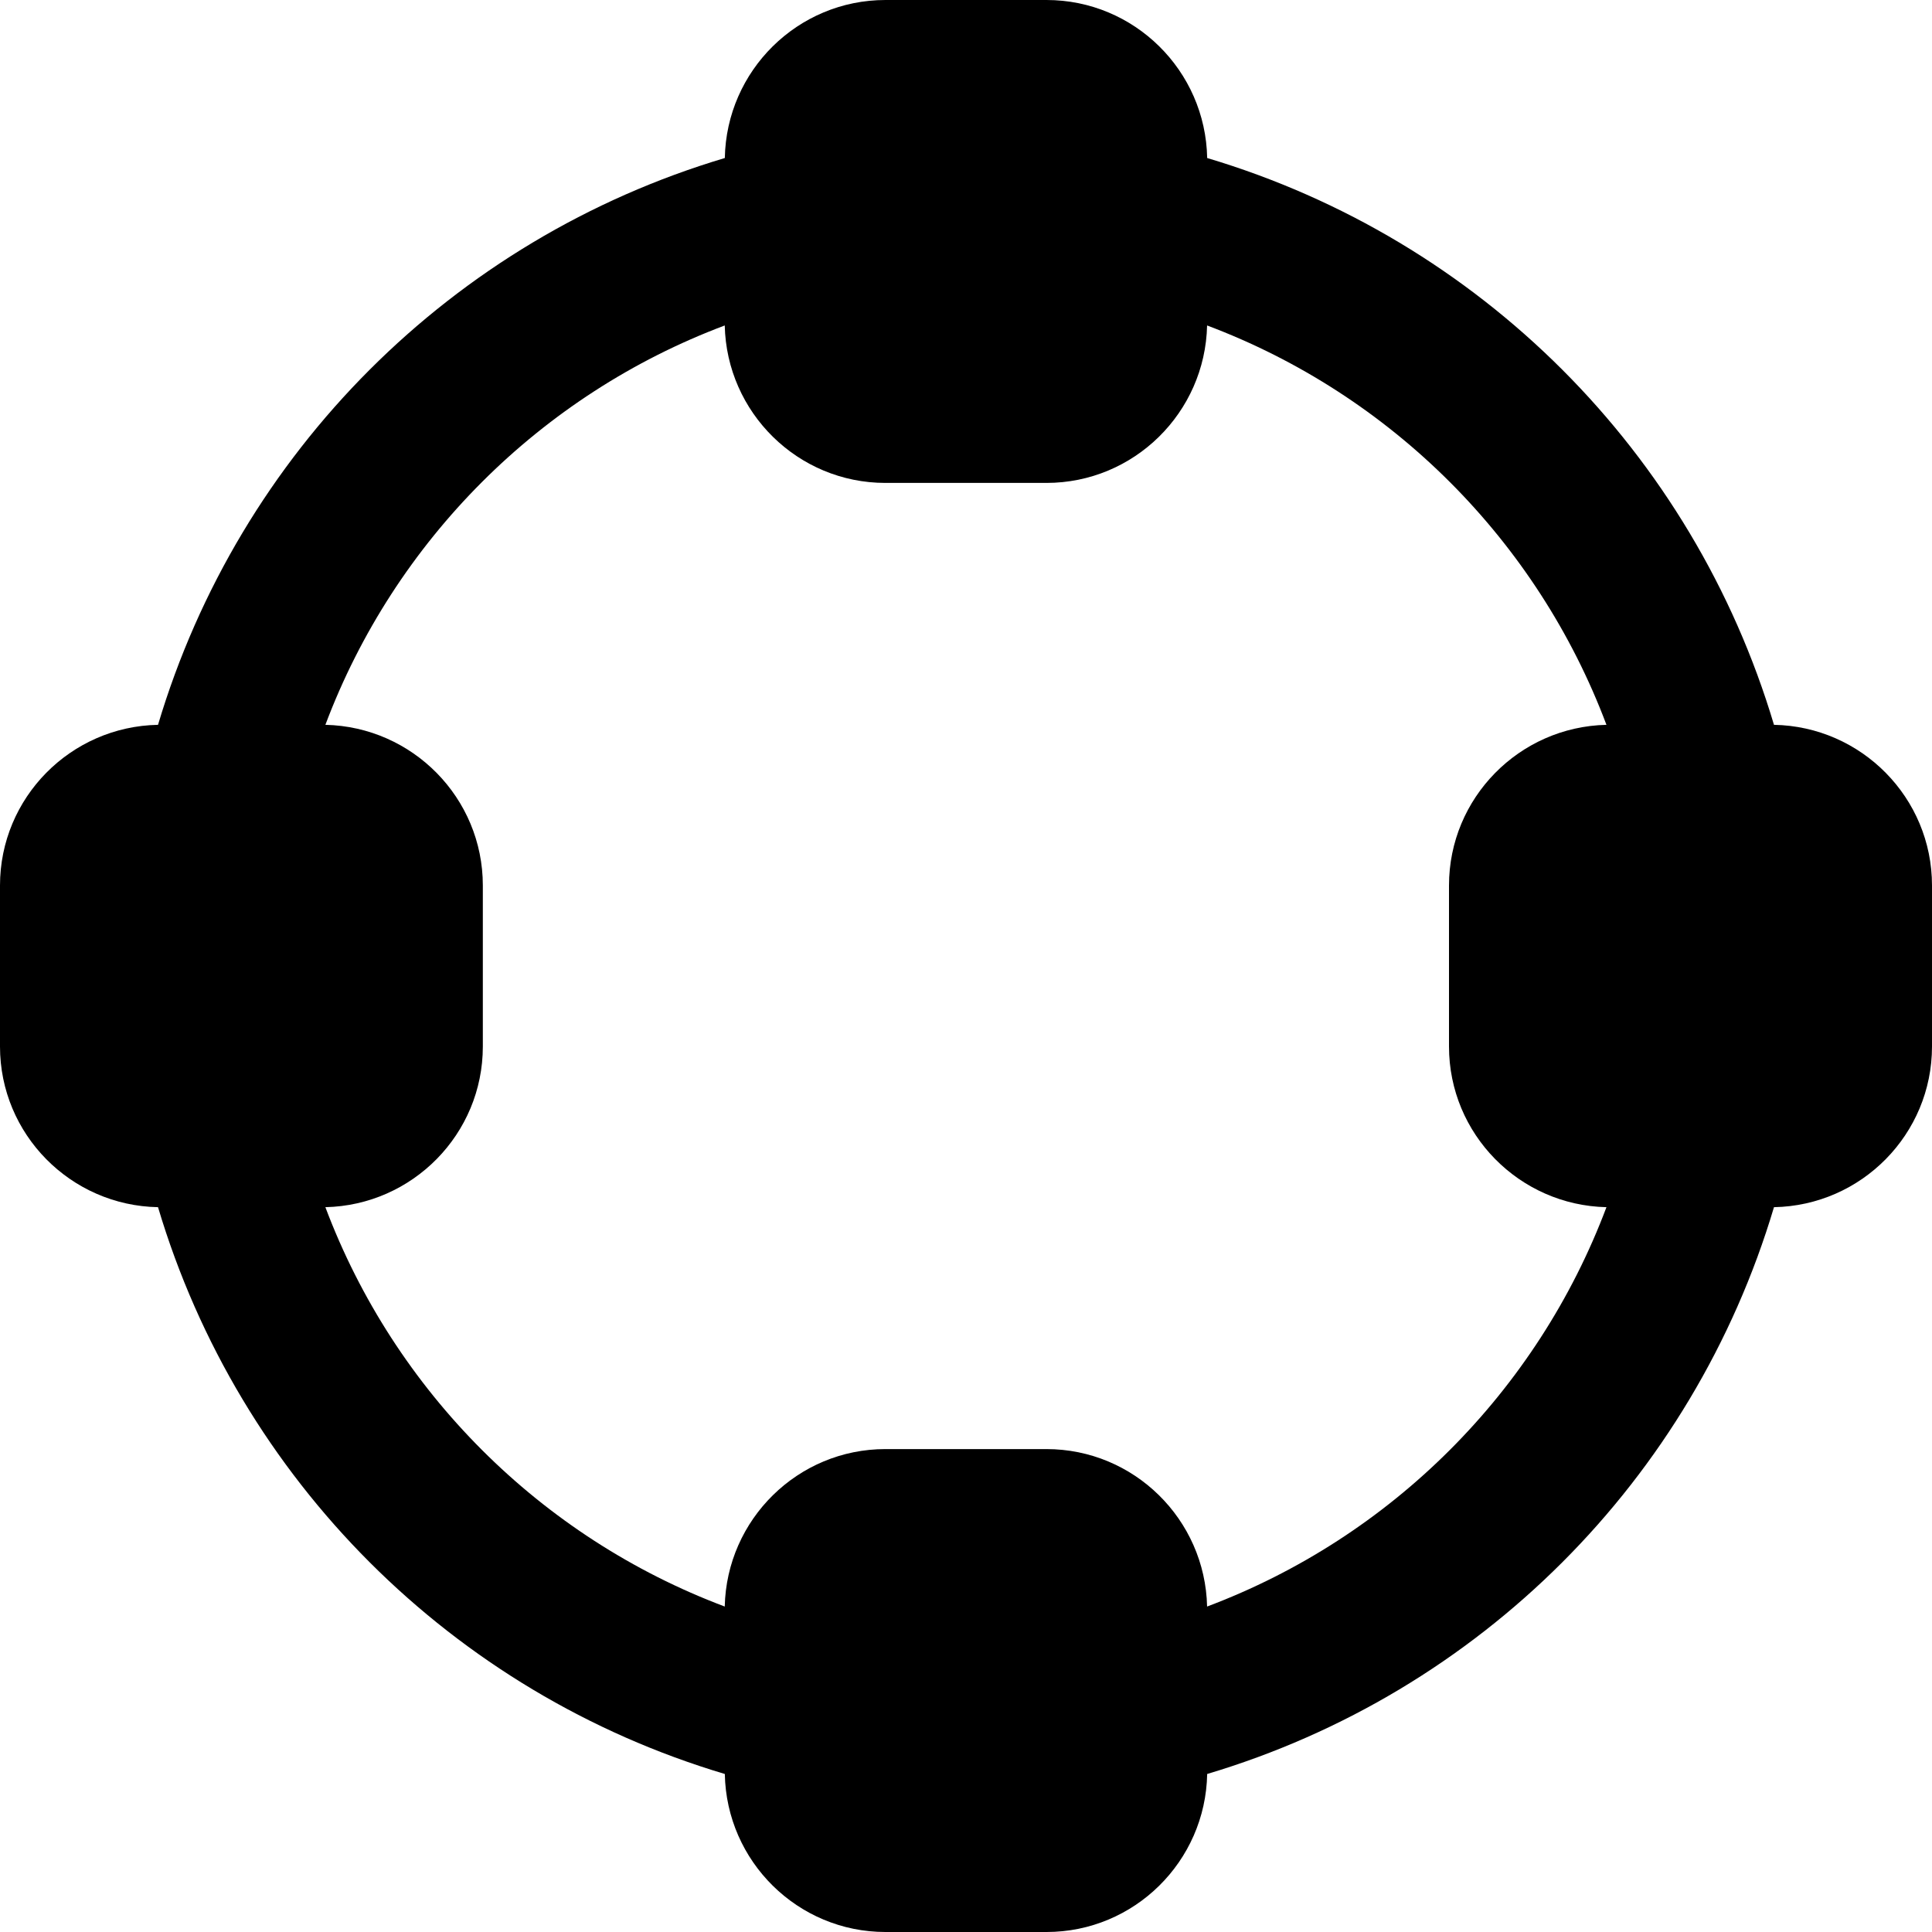
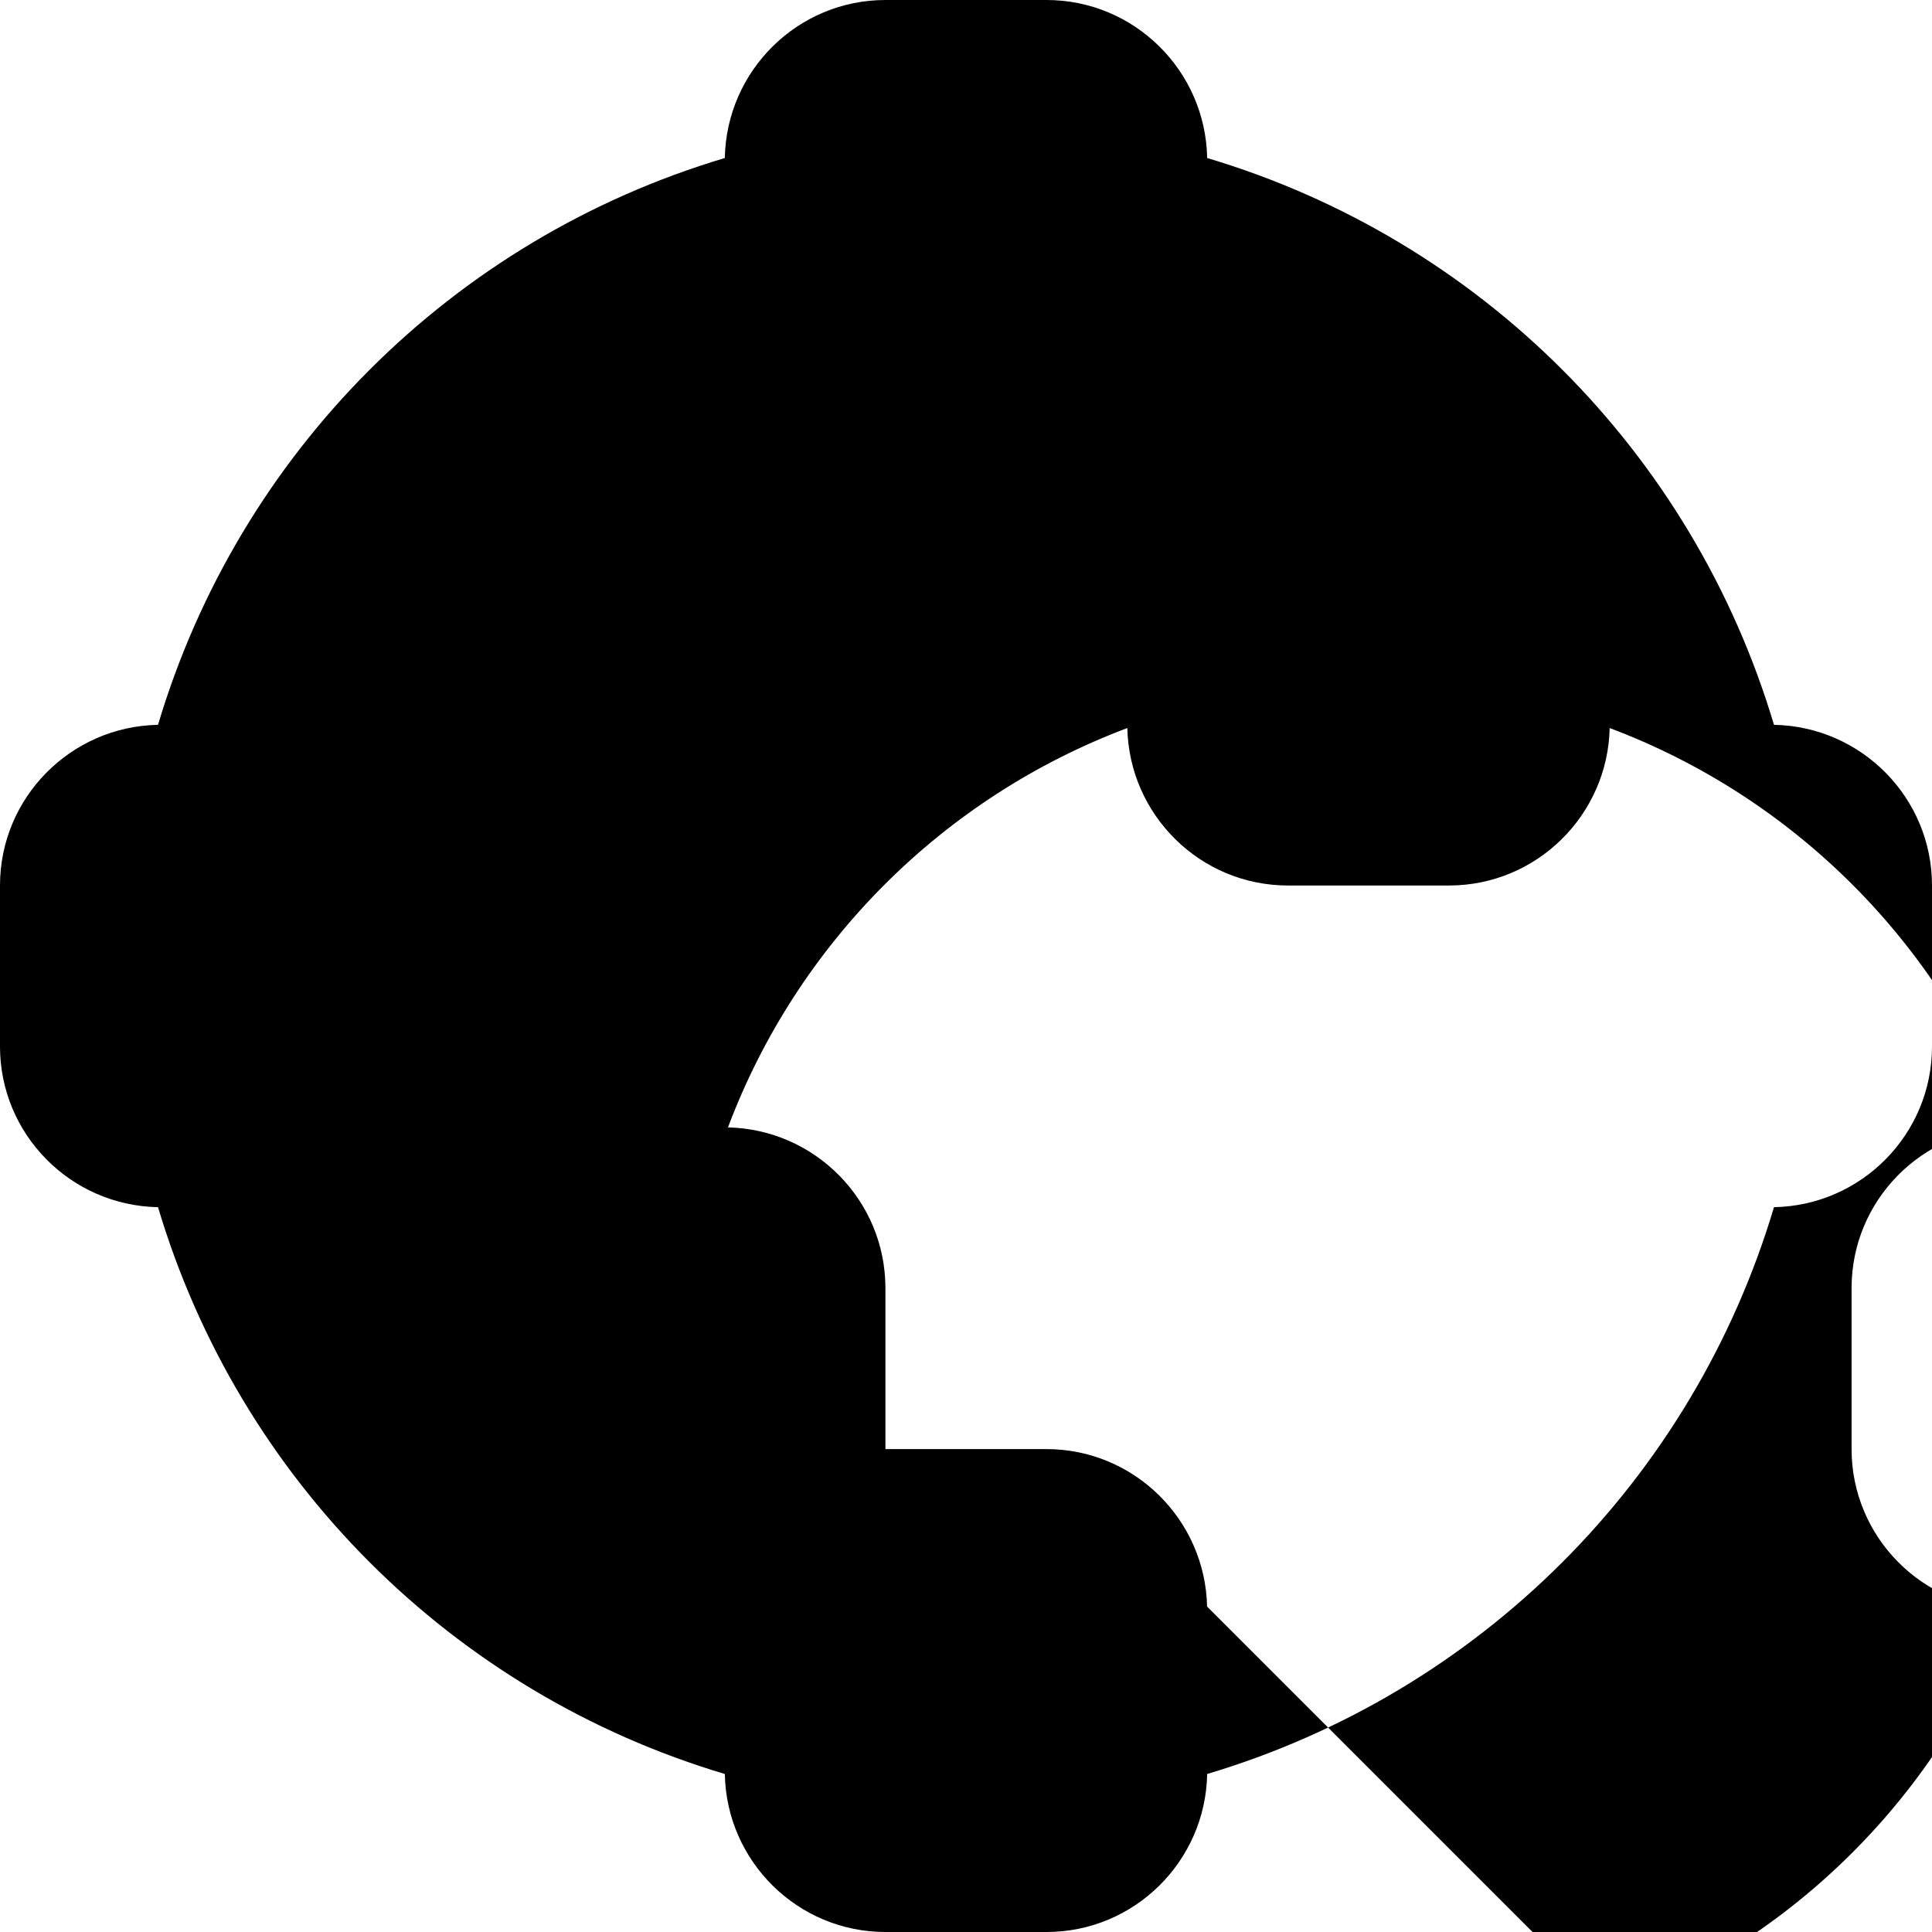
<svg xmlns="http://www.w3.org/2000/svg" id="Layer_1" data-name="Layer 1" viewBox="0 0 24 24">
-   <path d="m22.037,9.004c-1.009-3.385-3.656-6.032-7.041-7.041-.02-1.086-.906-1.963-1.996-1.963h-2c-1.09,0-1.976.877-1.996,1.963-3.385,1.009-6.032,3.656-7.041,7.041-1.086.02-1.963.906-1.963,1.996v2c0,1.09.877,1.976,1.963,1.996,1.009,3.385,3.656,6.032,7.041,7.041.02,1.086.906,1.963,1.996,1.963h2c1.09,0,1.976-.877,1.996-1.963,3.385-1.009,6.032-3.656,7.041-7.041,1.086-.02,1.963-.906,1.963-1.996v-2c0-1.09-.877-1.976-1.963-1.996Zm-7.042,10.953c-.024-1.082-.908-1.956-1.996-1.956h-2c-1.088,0-1.972.874-1.996,1.956-2.287-.86-4.101-2.673-4.961-4.961,1.082-.024,1.956-.908,1.956-1.996v-2c0-1.088-.874-1.972-1.956-1.996.86-2.287,2.673-4.101,4.961-4.961.024,1.082.908,1.956,1.996,1.956h2c1.088,0,1.972-.874,1.996-1.956,2.287.86,4.101,2.673,4.961,4.961-1.082.024-1.956.908-1.956,1.996v2c0,1.088.874,1.972,1.956,1.996-.86,2.287-2.673,4.101-4.961,4.961Z" />
+   <path d="m22.037,9.004c-1.009-3.385-3.656-6.032-7.041-7.041-.02-1.086-.906-1.963-1.996-1.963h-2c-1.09,0-1.976.877-1.996,1.963-3.385,1.009-6.032,3.656-7.041,7.041-1.086.02-1.963.906-1.963,1.996v2c0,1.09.877,1.976,1.963,1.996,1.009,3.385,3.656,6.032,7.041,7.041.02,1.086.906,1.963,1.996,1.963h2c1.09,0,1.976-.877,1.996-1.963,3.385-1.009,6.032-3.656,7.041-7.041,1.086-.02,1.963-.906,1.963-1.996v-2c0-1.09-.877-1.976-1.963-1.996Zm-7.042,10.953c-.024-1.082-.908-1.956-1.996-1.956h-2v-2c0-1.088-.874-1.972-1.956-1.996.86-2.287,2.673-4.101,4.961-4.961.024,1.082.908,1.956,1.996,1.956h2c1.088,0,1.972-.874,1.996-1.956,2.287.86,4.101,2.673,4.961,4.961-1.082.024-1.956.908-1.956,1.996v2c0,1.088.874,1.972,1.956,1.996-.86,2.287-2.673,4.101-4.961,4.961Z" />
</svg>